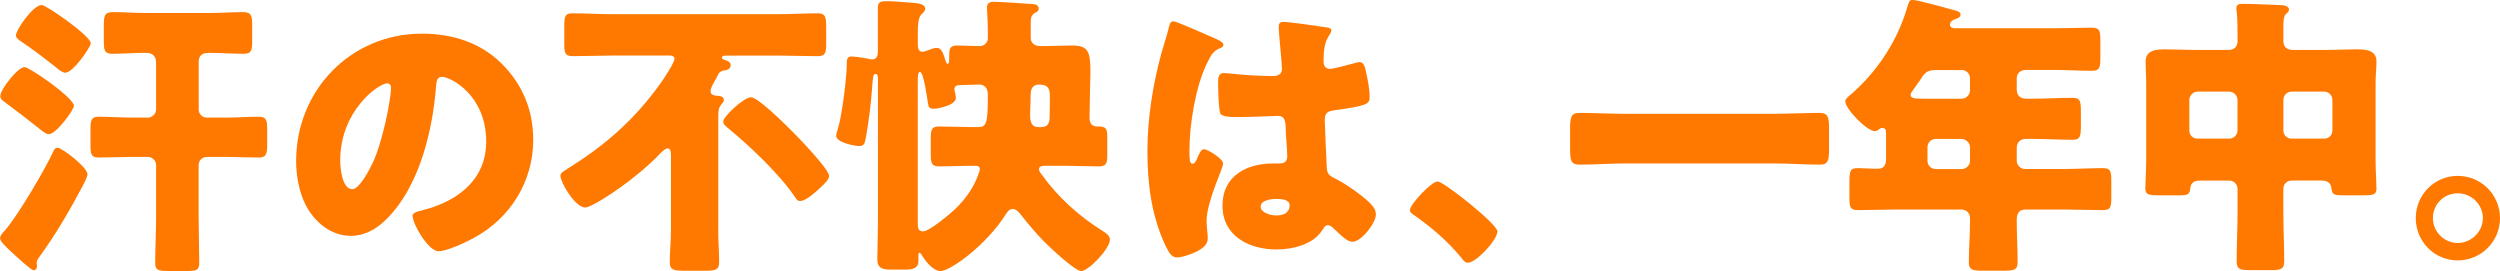
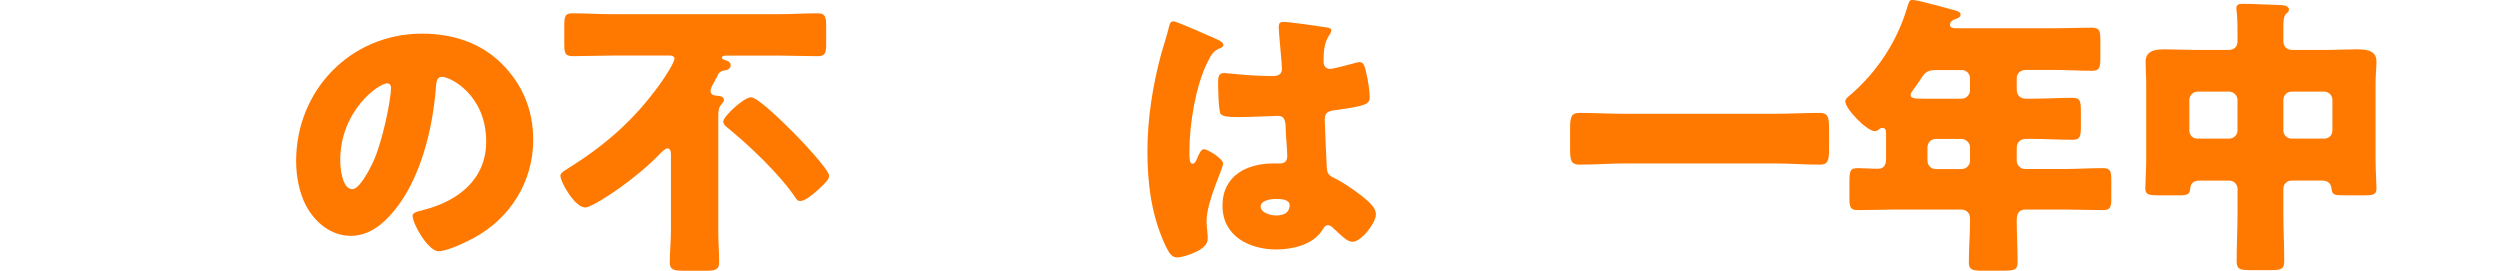
<svg xmlns="http://www.w3.org/2000/svg" id="_レイヤー_2" data-name="レイヤー 2" viewBox="0 0 1009.78 109.48">
  <defs>
    <style>
      .cls-1 {
        fill: #ff7800;
      }
    </style>
  </defs>
  <g id="_レイヤー_1-2" data-name="レイヤー 1">
    <g>
-       <path class="cls-1" d="M2.15,92.88c5.01-5.73,16.24-24.71,19.46-31.88.36-.84.72-1.31,1.67-1.31,1.79,0,12.06,7.88,12.06,10.75,0,.84-1.19,3.1-1.55,3.94-5.37,10.15-11.1,20.06-17.79,29.25-.48.6-1.19,1.55-1.19,2.39,0,.36.12.96.12,1.43,0,.96-.36,1.67-1.43,1.67-.96,0-6.21-4.89-8.95-7.4-2.03-1.91-4.54-4.18-4.54-5.49,0-1.19,1.43-2.63,2.15-3.34ZM29.85,42.74c0,1.67-7.16,11.46-10.15,11.46-1.19,0-2.63-1.31-3.58-2.03-4.78-3.82-9.55-7.52-14.45-11.1-.84-.6-1.55-1.19-1.55-2.27,0-2.63,7.04-11.7,9.79-11.7,2.03,0,19.94,12.42,19.94,15.64ZM16.83,2.03c1.91,0,19.82,12.54,19.82,15.4,0,1.67-7.16,11.94-10.27,11.94-1.19,0-2.75-1.31-3.58-2.03-4.54-3.58-9.19-7.16-13.97-10.39-.84-.6-2.39-1.43-2.39-2.63,0-2.27,6.92-12.3,10.39-12.3ZM80.23,44.17c0,1.79,1.43,3.34,3.34,3.34h7.52c4.42,0,8.95-.36,13.49-.36,3.1,0,3.34,1.55,3.34,5.25v5.73c0,3.82-.24,5.49-3.34,5.49-4.54,0-9.07-.24-13.49-.24h-7.52c-1.91,0-3.34,1.43-3.34,3.34v20.89c0,6.09.24,12.3.24,18.5,0,2.98-1.07,3.34-4.89,3.34h-7.64c-3.94,0-5.25-.24-5.25-3.22,0-6.21.36-12.42.36-18.62v-20.89c0-1.91-1.55-3.34-3.34-3.34h-6.33c-4.54,0-8.95.24-13.49.24-3.1,0-3.34-1.43-3.34-5.02v-6.21c0-3.7.24-5.25,3.34-5.25,4.54,0,8.95.36,13.49.36h6.33c1.79,0,3.34-1.55,3.34-3.34v-18.74c0-2.63-1.31-4.06-3.94-4.06h-1.07c-4.3,0-8.48.36-12.77.36-3.1,0-3.34-1.55-3.34-5.25v-5.49c0-4.54.12-6.09,3.7-6.09,4.42,0,8.95.36,13.37.36h25.79c4.42,0,8.95-.36,13.37-.36,3.34,0,3.7,1.43,3.7,5.49v5.97c0,3.94-.24,5.37-3.46,5.37-4.54,0-9.07-.36-13.61-.36h-.72c-2.51,0-3.82,1.31-3.82,3.58v19.22Z" />
      <path class="cls-1" d="M202.72,25.79c8.48,8.48,12.65,18.86,12.65,30.68,0,16.83-9.19,31.64-24,39.64-2.98,1.67-10.86,5.37-14.21,5.37-4.18,0-10.51-10.98-10.51-14.33,0-1.07,1.08-1.55,4.54-2.39,13.85-3.58,25.19-12.3,25.19-27.58,0-18.74-14.33-26.15-17.91-26.15-2.03,0-2.27,2.15-2.39,4.3-1.31,16.59-6.09,36.89-17.07,50.02-4.42,5.37-10.15,9.91-17.31,9.91-8,0-14.56-5.49-18.15-12.3-2.75-5.25-3.94-12.06-3.94-17.91,0-28.65,22.09-51.46,50.86-51.46,12.18,0,23.64,3.58,32.23,12.18ZM137.42,64.83c0,2.87.72,11.58,4.89,11.58,2.87,0,6.92-7.88,8.12-10.39,4.18-8.6,7.52-26.26,7.52-30.56,0-.96-.48-1.79-1.55-1.79-3.46,0-18.98,10.98-18.98,31.16Z" />
      <path class="cls-1" d="M290.11,92.76c0,4.42.36,9.19.36,13.13,0,3.1-1.55,3.46-5.61,3.46h-8.6c-4.18,0-5.73-.36-5.73-3.46,0-3.58.48-8.6.48-13.13v-30.2c0-.96-.12-2.63-1.31-2.63-1.07,0-2.51,1.55-3.22,2.27-4.42,4.66-10.98,10.03-16.24,13.73-2.27,1.67-11.46,7.88-13.85,7.88-4.18,0-10.03-10.27-10.03-12.78,0-.96.72-1.55,2.87-2.87,14.33-8.95,26.5-18.98,37.73-34.74,1.19-1.67,5.49-8.12,5.49-9.79,0-.72-.84-1.19-1.79-1.19h-23.28c-5.37,0-10.75.24-16,.24-3.22,0-3.46-1.31-3.46-5.13v-6.8c0-4.06.24-5.37,3.22-5.37,5.49,0,10.86.36,16.24.36h66.74c5.37,0,10.86-.36,16.24-.36,2.98,0,3.34,1.43,3.34,5.37v7.28c0,3.46-.48,4.66-3.46,4.66-5.37,0-10.74-.24-16.12-.24h-20.42c-.6,0-2.15,0-2.15.83,0,.6,1.19.96,1.67,1.08.84.24,1.91.83,1.91,1.91,0,1.43-1.19,2.03-2.39,2.15-1.67.24-2.27.84-2.63,1.55-.24.48-.83,1.79-1.67,3.22-.6.96-1.43,2.51-1.43,3.58,0,1.91,2.15,1.79,2.51,1.91,1.08,0,2.87.24,2.87,1.67,0,.84-.6,1.19-1.19,2.03-.84,1.2-1.08,1.91-1.08,4.9v45.49ZM320.2,53.25c2.51,2.51,14.68,15.16,14.68,17.79,0,.36-.12.96-.72,1.79-1.43,1.91-5.49,5.61-8.12,7.28-1.19.72-2.03,1.07-2.87,1.07-.96,0-1.31-.48-1.79-1.19-6.33-9.55-18.86-21.37-27.82-28.65-.72-.6-1.43-1.31-1.43-2.27,0-2.03,8.36-9.79,11.22-9.79s14.33,11.46,16.83,13.97Z" />
-       <path class="cls-1" d="M354.58,31.64c0-.6,0-1.79-.96-1.79s-1.07,1.31-1.43,6.45c-.36,5.49-1.43,13.73-2.51,19.58-.36,1.91-.72,3.1-2.51,3.1-2.15,0-9.43-1.43-9.43-4.18,0-.71.6-2.51.84-3.34,1.55-5.13,3.46-20.42,3.46-25.79,0-1.43,0-2.87,1.91-2.87.96,0,5.25.6,6.33.84.6.12,1.19.36,1.79.36,2.39,0,2.51-1.79,2.51-3.7V2.98c0-2.27,1.31-2.51,3.7-2.51,2.63,0,7.88.48,10.75.72,1.43.12,4.66.24,4.66,2.39,0,.96-.96,1.67-1.67,2.39-1.19,1.31-1.31,4.54-1.31,7.4v4.3c0,1.79.24,3.22,1.91,3.22.72,0,1.31-.24,1.91-.48.96-.36,2.75-1.07,3.7-1.07,1.91,0,2.63,1.67,3.58,4.89.12.48.48,1.55.96,1.55.6,0,.6-1.07.6-1.43v-.48c0-4.18,0-5.49,3.46-5.49,2.98,0,5.97.24,8.95.24,1.67,0,3.22-1.43,3.22-3.1v-2.75c0-4.18-.36-8.83-.36-9.67,0-1.91,1.19-2.39,2.87-2.39s14.68.84,16,.96c.96.12,2.03.6,2.03,1.79,0,.96-.6,1.31-1.43,1.67-1.79,1.08-1.79,2.39-1.79,4.3v5.97c0,1.43,1.07,3.22,3.82,3.22h1.31c3.82,0,7.76-.24,11.7-.24,6.45,0,7.28,2.51,7.28,10.87,0,.6-.36,13.85-.36,18.5,0,2.51,1.55,3.34,2.87,3.34h.6c2.75,0,3.7.48,3.7,3.94v7.88c0,3.58-.83,4.3-3.58,4.3-4.42,0-8.83-.24-13.25-.24h-8c-1.67,0-2.75.12-2.75,1.43,0,.83.72,1.55,1.31,2.39,6.45,8.95,14.68,16.36,24.12,22.33,1.31.83,3.22,1.91,3.22,3.7,0,3.58-8.6,12.66-11.58,12.66-2.51,0-12.42-9.31-14.56-11.46-3.46-3.46-6.69-7.28-9.67-11.1-.84-1.07-2.03-2.51-3.46-2.51-1.07,0-1.91.72-2.87,2.27-7.76,12.3-22.32,22.8-26.26,22.8-2.99,0-6.09-3.94-7.52-6.33-.24-.48-.72-1.07-1.07-1.07-.24,0-.36.36-.36.84v2.63c0,2.15-1.43,3.34-4.9,3.34h-6.8c-4.06,0-4.89-1.67-4.89-4.06,0-4.89.24-9.91.24-14.8V31.64ZM392.78,66.97c-4.54,0-8.95.24-13.37.24-3.22,0-3.46-1.43-3.46-5.01v-6.21c0-3.34.24-4.9,3.22-4.9,4.54,0,9.07.24,13.61.24h2.39c3.22,0,3.82-1.67,3.82-11.82v-1.43c0-2.39-1.31-3.94-3.46-3.94-2.51,0-5.13.24-7.76.24-1.19,0-2.27.24-2.27,1.67,0,.6.12,1.07.36,1.67,0,.36.24,1.43.24,1.79,0,3.11-7.4,4.42-9.07,4.42-1.79,0-2.03-.96-2.27-2.51-.24-1.67-1.67-12.42-3.22-12.42-.72,0-.84,1.91-.84,3.34v57.66c0,2.03.12,3.46,2.15,3.46,2.51,0,10.86-7.04,13.01-9.07,3.94-3.82,7.28-8.36,9.19-13.61.24-.6.72-1.91.72-2.39,0-1.31-.96-1.43-2.03-1.43h-.96ZM420.36,51.34c2.51,0,3.46-1.19,3.58-3.58.12-2.27.12-7.76.12-8.83,0-2.63-.36-4.78-4.42-4.78-2.51,0-3.34,1.79-3.34,3.94,0,2.03-.24,8-.24,8.24,0,2.87.6,5.01,3.34,5.01h.96Z" />
      <path class="cls-1" d="M469.07,21.61c1.07-3.82,2.15-6.81,3.1-10.75.24-1.07.6-2.27,1.79-2.27s15.16,6.21,17.31,7.16c2.15.96,2.87,1.67,2.87,2.39s-.48.96-1.07,1.19c-3.1,1.19-3.94,2.98-5.49,6.09-4.54,9.19-7.16,24.35-7.16,35.7,0,2.51,0,5.01,1.19,5.01.96,0,1.31-.84,1.67-1.55,1.19-2.87,1.91-4.3,2.99-4.3,1.67,0,7.76,3.94,7.76,5.73,0,2.15-6.69,15.28-6.69,23.4,0,1.31.24,3.34.36,4.78.12.71.12,1.55.12,2.15,0,3.22-3.7,5.01-6.33,6.09-1.55.6-4.3,1.55-6.09,1.55-2.15,0-3.22-1.91-4.54-4.54-5.73-12.06-7.4-25.07-7.4-38.32s2.15-26.74,5.61-39.52ZM536.17,11.1c.6.12,1.55.36,1.55,1.19,0,.6-.36,1.31-.96,2.15-2.03,3.1-2.15,6.92-2.15,10.51,0,1.67.84,2.87,2.63,2.87,1.31,0,7.04-1.55,8.83-2.03.84-.24,2.51-.72,3.1-.72,1.79,0,2.27,2.39,2.63,4.18.72,3.22,1.43,7.04,1.43,9.91s-1.07,3.58-14.21,5.37c-2.63.36-3.94.96-3.94,3.94,0,1.55.72,17.79.84,19.46.24,2.87,1.31,3.1,4.3,4.66,4.18,2.27,9.31,5.85,12.77,9.07,1.43,1.43,2.75,2.87,2.75,5.01,0,3.34-5.85,10.98-9.43,10.98-1.79,0-3.58-1.55-6.09-3.94-.48-.48-.96-.84-1.43-1.31-.72-.72-1.43-1.43-2.39-1.43-1.07,0-1.43.6-2.27,1.91-3.7,5.97-12.06,7.88-18.62,7.88-10.86,0-21.73-5.37-21.73-17.67s10.03-17.07,20.54-17.07h2.75c2.03,0,2.87-1.19,2.87-2.98,0-2.75-.6-8.36-.6-10.27,0-4.06-.48-5.97-3.1-5.97-2.15,0-10.39.48-15.4.48h-1.79c-2.75,0-5.13-.24-5.97-1.19-.96-1.19-1.07-11.22-1.07-13.37,0-1.55.36-3.22,2.27-3.22.72,0,4.42.36,5.49.48,4.89.48,9.79.72,14.57.72,1.91,0,3.46-.72,3.46-2.87,0-2.51-1.31-14.33-1.31-16.95,0-1.43.48-2.03,1.91-2.03,2.51,0,14.8,1.79,17.79,2.27ZM509.19,83.45c0,2.39,3.82,3.58,6.33,3.58,2.75,0,5.37-.96,5.37-4.18,0-2.39-3.7-2.51-5.49-2.51s-6.21.48-6.21,3.1Z" />
-       <path class="cls-1" d="M604.82,93.48c0,3.46-8.6,12.65-11.94,12.65-1.19,0-2.03-1.19-2.63-2.03-5.61-6.8-12.3-12.54-19.58-17.55-.6-.36-1.19-.96-1.19-1.67,0-2.27,8.6-11.58,11.22-11.58,2.39,0,24.12,17.19,24.12,20.18Z" />
      <path class="cls-1" d="M716.92,45.96c5.97,0,12.06-.36,18.03-.36,3.46,0,3.82,1.79,3.82,6.33v8.12c0,4.89-.36,6.45-3.82,6.45-5.97,0-12.06-.48-18.03-.48h-60.89c-5.97,0-11.94.48-18.03.48-3.46,0-3.82-1.67-3.82-6.45v-8.12c0-4.54.36-6.33,3.82-6.33,5.97,0,11.94.36,18.03.36h60.89Z" />
      <path class="cls-1" d="M818.04,28.29c-2.03,0-3.46,1.43-3.46,3.34v4.42c0,2.51,1.43,3.82,3.82,3.82h2.51c5.37,0,10.75-.36,16.12-.36,3.22,0,3.46,1.31,3.46,5.61v5.61c0,4.42-.24,5.73-3.46,5.73-5.37,0-10.75-.36-16.12-.36h-2.39c-2.39,0-3.94,1.19-3.94,3.7v5.13c0,1.79,1.55,3.34,3.34,3.34h15.28c5.37,0,10.74-.36,16.12-.36,3.22,0,3.46,1.31,3.46,5.13v6.69c0,3.94-.24,5.13-3.46,5.13-5.37,0-10.74-.24-16.12-.24h-14.92c-2.99,0-3.7,1.79-3.7,4.42,0,5.61.36,11.22.36,16.83,0,3.1-1.31,3.46-5.61,3.46h-8.72c-3.82,0-5.37-.36-5.37-3.34,0-5.61.48-11.22.48-16.83v-.96c0-2.27-1.55-3.58-3.7-3.58h-25.55c-5.37,0-10.75.24-16,.24-3.22,0-3.46-1.19-3.46-5.13v-5.37c0-5.73.24-6.45,3.7-6.45,1.67,0,4.18.24,7.88.24,2.63,0,3.22-1.91,3.22-4.06v-9.79c0-1.55-.12-2.63-1.43-2.63-.6,0-.84.12-1.31.48-.48.48-1.19.83-1.79.83-3.22,0-11.94-8.95-11.94-12.06,0-.96,1.19-1.91,2.39-2.87,10.74-9.43,18.62-21.49,22.68-35.22.6-2.03.84-2.87,2.03-2.87,2.03,0,13.85,3.34,16.59,4.06,1.31.36,2.87.72,2.87,1.91,0,.96-1.07,1.43-1.79,1.67-.36.12-2.51.72-2.51,2.39,0,1.19,1.31,1.43,2.15,1.43h39.87c5.13,0,10.27-.24,15.4-.24,3.1,0,3.34,1.43,3.34,5.25v6.8c0,3.94-.24,5.37-3.34,5.37-5.13,0-10.27-.36-15.4-.36h-11.58ZM781.99,28.29c-3.82,0-4.66,1.19-6.69,4.42-.72,1.07-1.67,2.39-2.87,4.06-.36.48-.72.96-.72,1.55,0,1.55,2.15,1.55,5.61,1.55h15.04c1.79,0,3.34-1.55,3.34-3.34v-4.89c0-1.91-1.43-3.34-3.34-3.34h-10.39ZM781.87,56.11c-1.91,0-3.34,1.55-3.34,3.34v5.49c0,1.79,1.43,3.34,3.34,3.34h10.51c1.79,0,3.34-1.55,3.34-3.34v-5.49c0-1.79-1.67-3.34-3.58-3.34h-10.27Z" />
      <path class="cls-1" d="M925.61,72.94c-1.91,0-3.34,1.43-3.34,3.34v9.91c0,6.45.36,12.78.36,19.22,0,3.34-1.31,3.7-5.61,3.7h-7.88c-4.06,0-5.73-.24-5.73-3.46,0-6.57.36-13.01.36-19.46v-9.91c0-1.91-1.55-3.34-3.34-3.34h-11.94c-2.27,0-3.7.96-3.82,3.22-.24,2.39-1.07,2.75-4.66,2.75h-7.64c-4.3,0-5.85-.24-5.85-2.75,0-2.03.36-7.52.36-11.46v-31.16c0-2.98-.24-5.85-.24-8.6,0-4.89,4.54-5.01,8.24-5.01,3.94,0,7.76.24,11.7.24h13.49c2.27,0,3.7-1.19,3.7-3.58v-2.15c0-2.98,0-7.04-.36-9.91-.12-.36-.12-.84-.12-1.19,0-1.67,1.31-1.79,2.51-1.79,4.9,0,9.91.36,14.68.48,1.19,0,4.06.12,4.06,1.79,0,.84-.48,1.19-1.19,1.79-.96.96-1.07,2.98-1.07,5.13v5.73c0,2.51,1.43,3.7,3.82,3.7h13.85c3.82,0,7.76-.24,11.7-.24,3.58,0,8.24.12,8.24,4.89,0,2.63-.36,5.37-.36,8.71v31.16c0,3.94.36,9.43.36,11.46,0,2.51-1.31,2.75-5.61,2.75h-7.04c-4.3,0-5.25-.12-5.49-2.63-.24-2.39-1.67-3.34-3.94-3.34h-12.18ZM884.3,52.65c0,2.03,1.43,3.34,3.34,3.34h12.77c1.79,0,3.34-1.43,3.34-3.34v-12.3c0-1.79-1.55-3.34-3.34-3.34h-12.77c-1.79,0-3.34,1.55-3.34,3.34v12.3ZM942.09,40.35c0-1.79-1.43-3.34-3.34-3.34h-13.13c-1.91,0-3.34,1.55-3.34,3.34v12.3c0,1.91,1.43,3.34,3.34,3.34h13.13c1.91,0,3.34-1.31,3.34-3.34v-12.3Z" />
-       <path class="cls-1" d="M1009.78,88.11c0,9.43-7.64,17.07-17.07,17.07s-16.95-7.64-16.95-17.07,7.52-17.07,16.95-17.07,17.07,7.64,17.07,17.07ZM982.68,88.11c0,5.49,4.54,10.03,10.03,10.03s10.15-4.54,10.15-10.03-4.54-10.03-10.15-10.03-10.03,4.42-10.03,10.03Z" />
    </g>
  </g>
</svg>